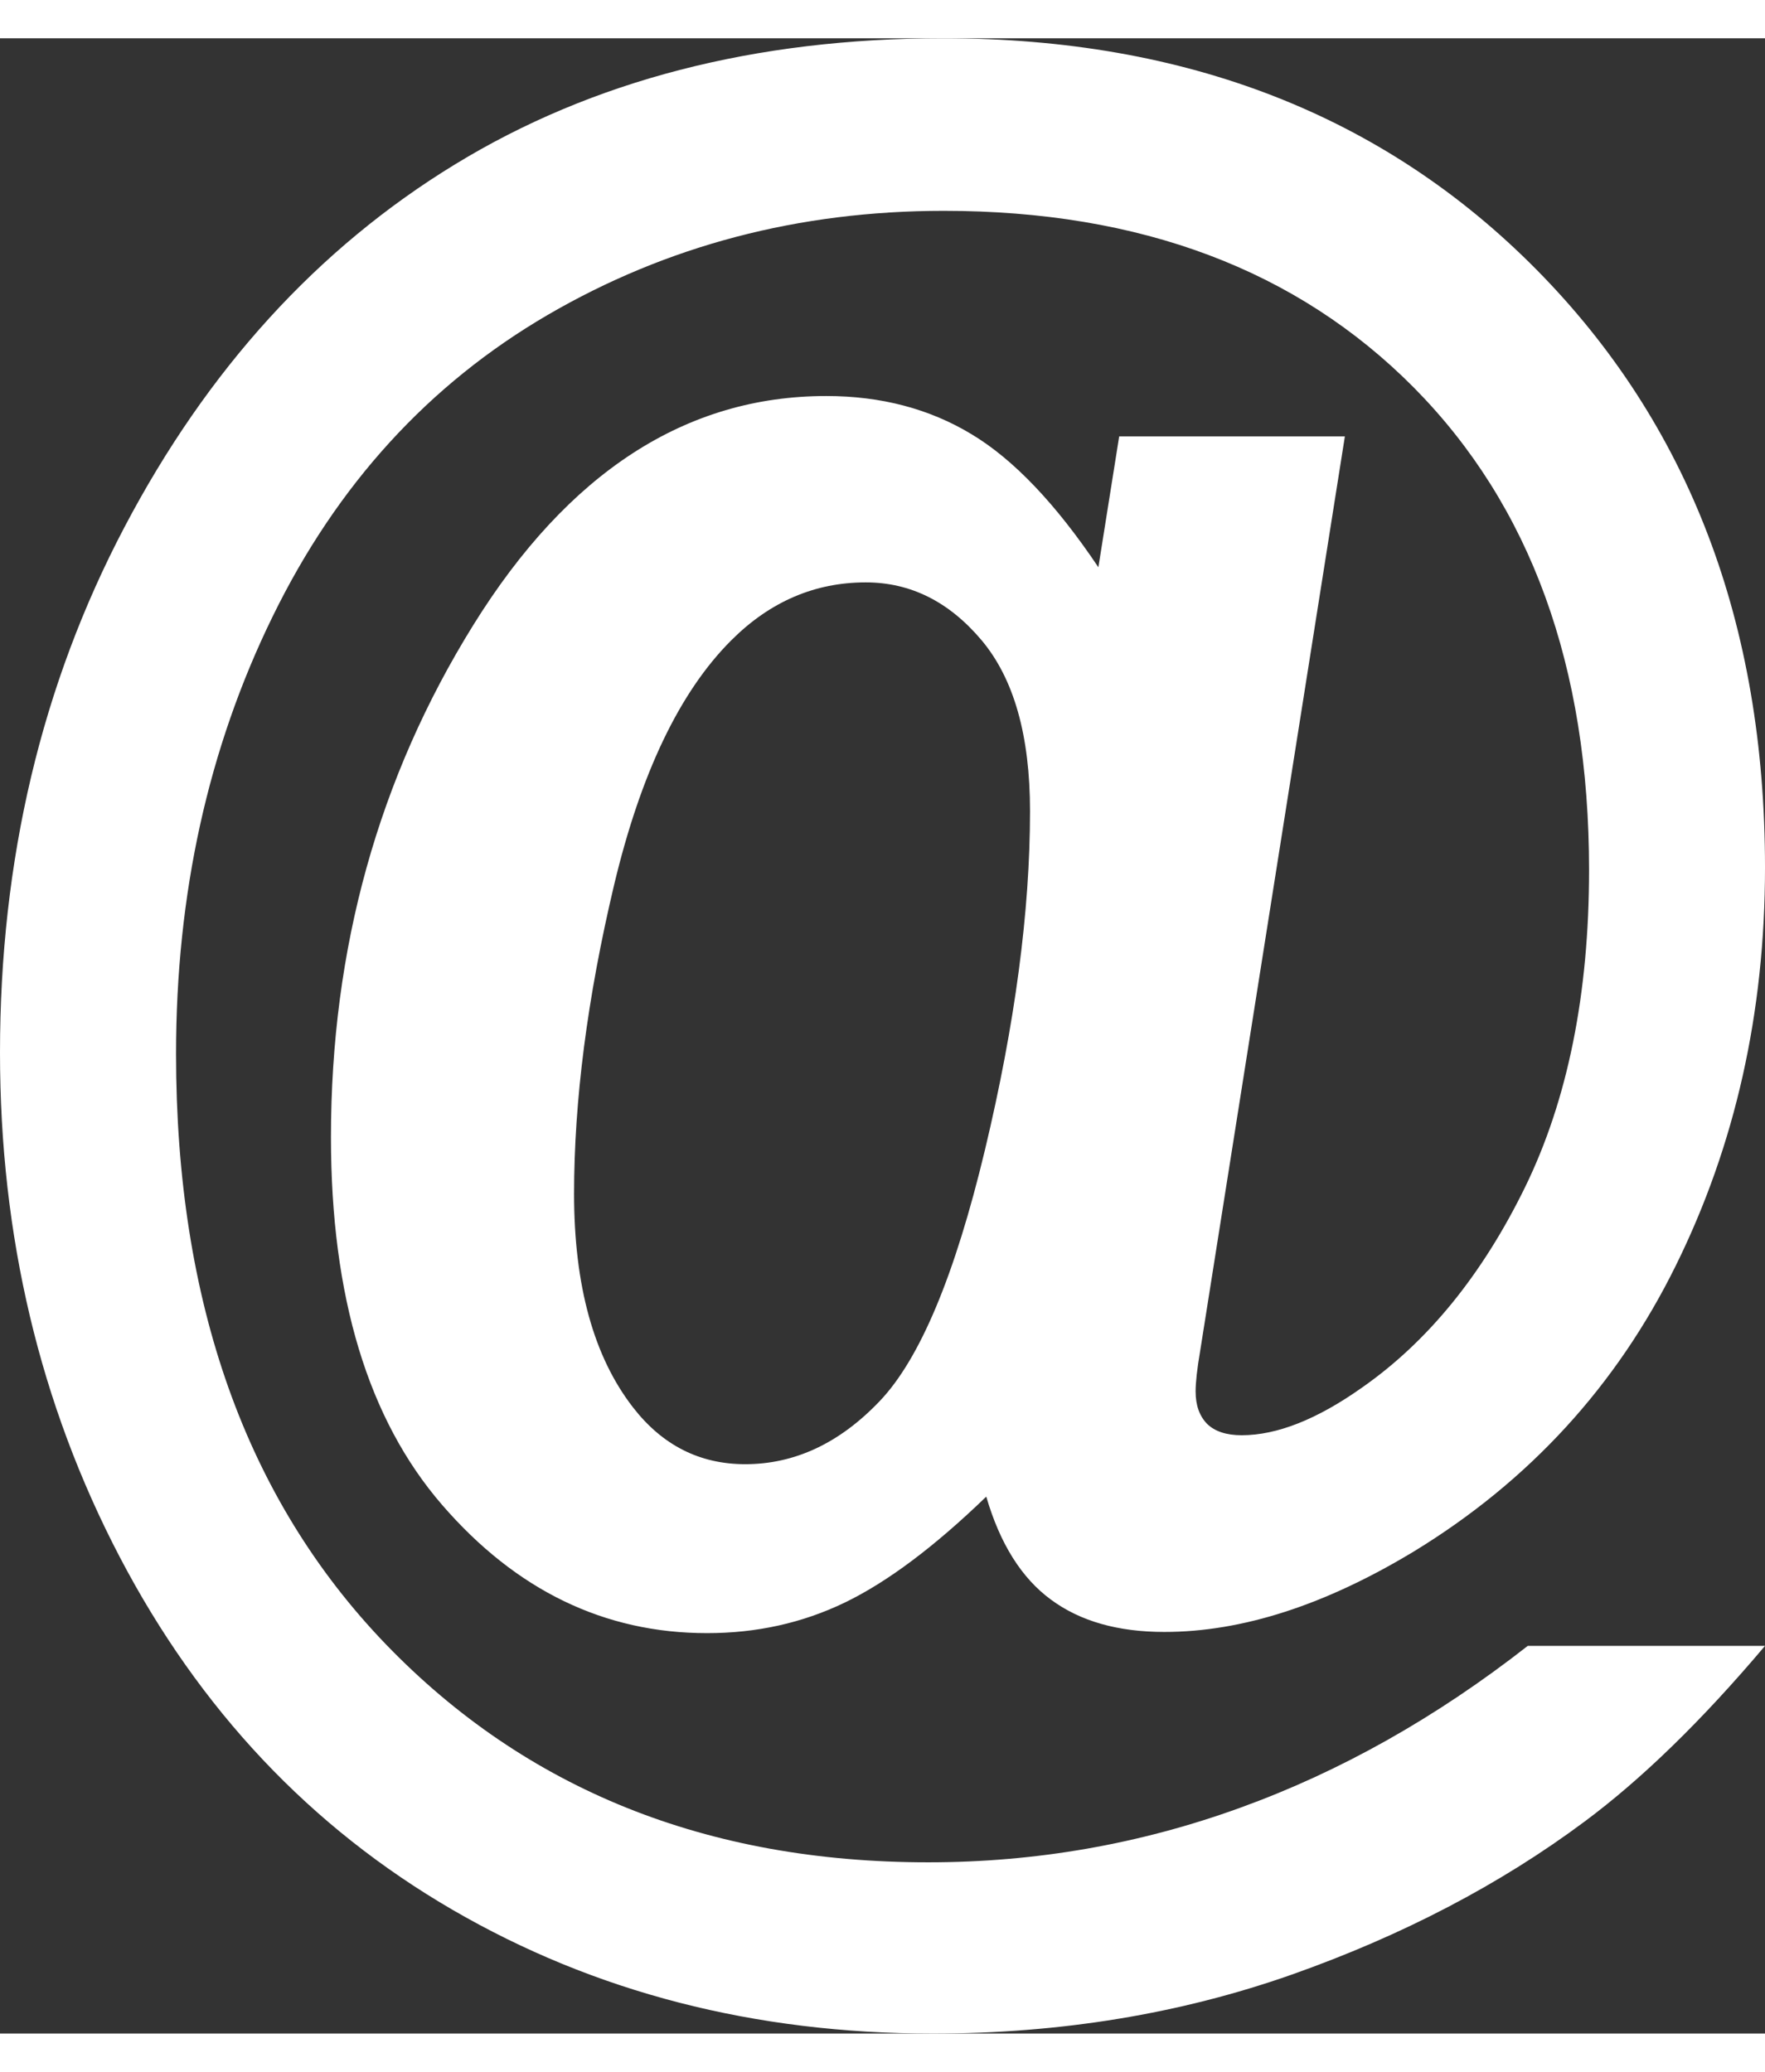
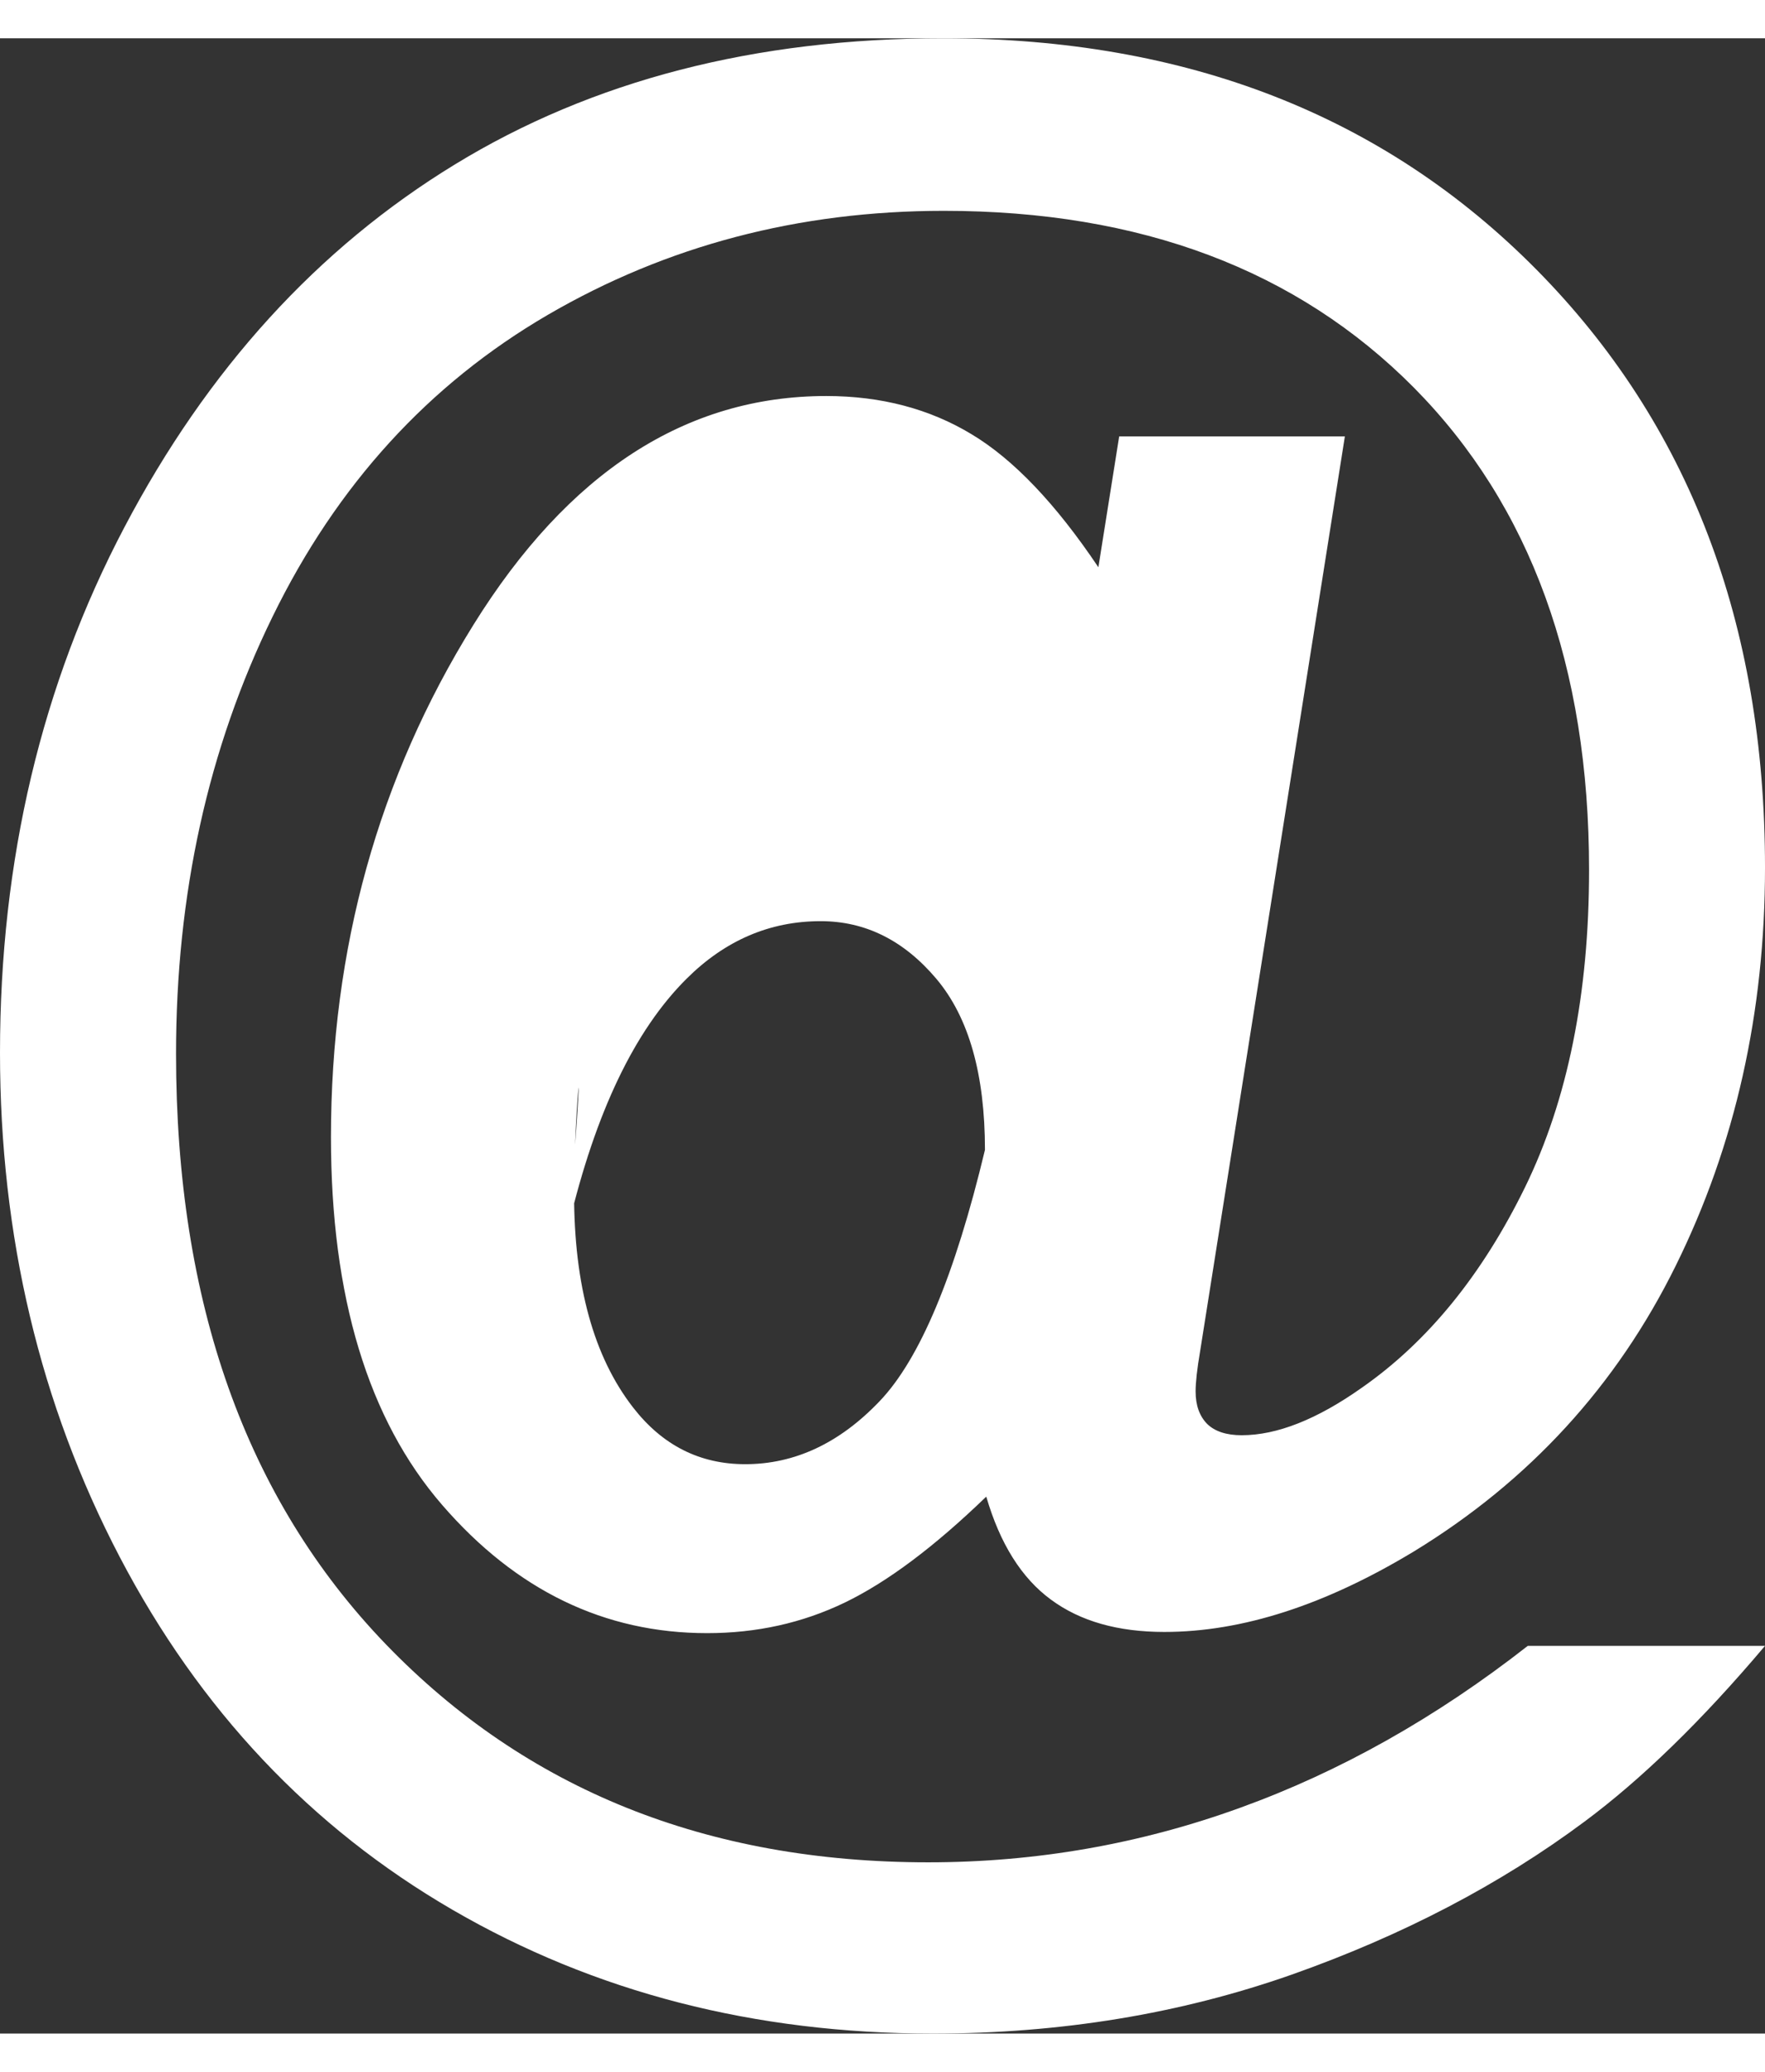
<svg xmlns="http://www.w3.org/2000/svg" version="1.1" id="Layer_1" x="0px" y="0px" width="23px" height="27px" viewBox="0 0 314.568 355.626" enable-background="new 0 0 314.568 355.626" xml:space="preserve">
  <rect x="0" y="0" width="314.568" height="355.626" fill="#333333" stroke="none" />
  <g>
-     <path fill="#FFFFFF" d="M239.691,70.958l-25.788,162.989c-0.562,3.278-0.815,5.685-0.815,7.218c0,2.465,0.679,4.386,2.038,5.782   c1.377,1.358,3.453,2.037,6.169,2.037c6.307,0,13.447-2.833,21.403-8.459c11.797-8.228,21.479-20.161,29.104-35.742   c7.605-15.58,11.411-34.46,11.411-56.542c0-36.284-10.42-64.943-31.222-85.976c-20.82-20.995-48.741-31.512-83.785-31.512   c-25.843,0-49.36,6.19-70.589,18.55c-21.227,12.38-37.583,30.308-49.05,53.806c-11.489,23.498-17.192,49.478-17.192,77.905   c0,44.278,12.456,79.341,37.41,105.244c24.954,25.864,57.202,38.847,96.649,38.847c19.247,0,37.778-3.261,55.592-9.722   c17.812-6.442,34.886-16.047,51.262-28.854h42.281c-11.272,13.35-22.003,23.77-32.19,31.337   c-14.979,11.156-32.366,20.258-52.175,27.261c-19.813,6.967-41.117,10.498-63.956,10.498c-31.763,0-60.285-7.354-85.605-22.062   c-25.285-14.688-45.057-35.663-59.298-62.867C7.121,243.494,0,213.516,0,180.802c0-34.326,7.393-65.564,22.177-93.661   c14.788-28.116,34.404-49.692,58.89-64.652C105.535,7.528,134.562,0,168.111,0c43.328,0,78.565,13.757,105.729,41.232   c27.165,27.494,40.729,63.022,40.729,106.583c0,25.826-5.297,49.46-15.891,70.919c-10.558,21.421-26.117,38.381-46.608,50.915   c-15.832,9.586-30.655,14.397-44.55,14.397c-8.267,0-15-1.902-20.218-5.763c-5.239-3.842-9.081-9.975-11.525-18.356   c-9.236,8.926-17.619,15.213-25.207,18.88c-7.566,3.648-15.734,5.452-24.546,5.452c-18.277,0-34.032-7.605-47.227-22.857   c-13.193-15.251-19.811-37.099-19.811-65.544c0-33.666,8.481-64.09,25.379-91.293c16.902-27.203,37.875-40.805,62.905-40.805   c9.762,0,18.415,2.289,25.885,6.81c7.51,4.502,15.038,12.438,22.605,23.711l3.707-23.323H239.691z M102.314,205.948   c0,16.337,3.493,29.047,10.516,38.088c5.24,6.753,11.896,10.109,19.986,10.109c8.808,0,16.802-3.725,23.943-11.215   c7.181-7.509,13.428-22.431,18.785-44.803c5.354-22.411,8.031-42.512,8.031-60.382c0-13.467-2.871-23.615-8.653-30.484   c-5.783-6.849-12.651-10.284-20.625-10.284c-9.082,0-17.058,3.435-23.924,10.284c-9.237,9.198-16.203,23.789-20.957,43.775   C104.681,171.021,102.314,189.339,102.314,205.948z" />
+     <path fill="#FFFFFF" d="M239.691,70.958l-25.788,162.989c-0.562,3.278-0.815,5.685-0.815,7.218c0,2.465,0.679,4.386,2.038,5.782   c1.377,1.358,3.453,2.037,6.169,2.037c6.307,0,13.447-2.833,21.403-8.459c11.797-8.228,21.479-20.161,29.104-35.742   c7.605-15.58,11.411-34.46,11.411-56.542c0-36.284-10.42-64.943-31.222-85.976c-20.82-20.995-48.741-31.512-83.785-31.512   c-25.843,0-49.36,6.19-70.589,18.55c-21.227,12.38-37.583,30.308-49.05,53.806c-11.489,23.498-17.192,49.478-17.192,77.905   c0,44.278,12.456,79.341,37.41,105.244c24.954,25.864,57.202,38.847,96.649,38.847c19.247,0,37.778-3.261,55.592-9.722   c17.812-6.442,34.886-16.047,51.262-28.854h42.281c-11.272,13.35-22.003,23.77-32.19,31.337   c-14.979,11.156-32.366,20.258-52.175,27.261c-19.813,6.967-41.117,10.498-63.956,10.498c-31.763,0-60.285-7.354-85.605-22.062   c-25.285-14.688-45.057-35.663-59.298-62.867C7.121,243.494,0,213.516,0,180.802c0-34.326,7.393-65.564,22.177-93.661   c14.788-28.116,34.404-49.692,58.89-64.652C105.535,7.528,134.562,0,168.111,0c43.328,0,78.565,13.757,105.729,41.232   c27.165,27.494,40.729,63.022,40.729,106.583c0,25.826-5.297,49.46-15.891,70.919c-10.558,21.421-26.117,38.381-46.608,50.915   c-15.832,9.586-30.655,14.397-44.55,14.397c-8.267,0-15-1.902-20.218-5.763c-5.239-3.842-9.081-9.975-11.525-18.356   c-9.236,8.926-17.619,15.213-25.207,18.88c-7.566,3.648-15.734,5.452-24.546,5.452c-18.277,0-34.032-7.605-47.227-22.857   c-13.193-15.251-19.811-37.099-19.811-65.544c0-33.666,8.481-64.09,25.379-91.293c16.902-27.203,37.875-40.805,62.905-40.805   c9.762,0,18.415,2.289,25.885,6.81c7.51,4.502,15.038,12.438,22.605,23.711l3.707-23.323H239.691z M102.314,205.948   c0,16.337,3.493,29.047,10.516,38.088c5.24,6.753,11.896,10.109,19.986,10.109c8.808,0,16.802-3.725,23.943-11.215   c7.181-7.509,13.428-22.431,18.785-44.803c0-13.467-2.871-23.615-8.653-30.484   c-5.783-6.849-12.651-10.284-20.625-10.284c-9.082,0-17.058,3.435-23.924,10.284c-9.237,9.198-16.203,23.789-20.957,43.775   C104.681,171.021,102.314,189.339,102.314,205.948z" />
  </g>
</svg>